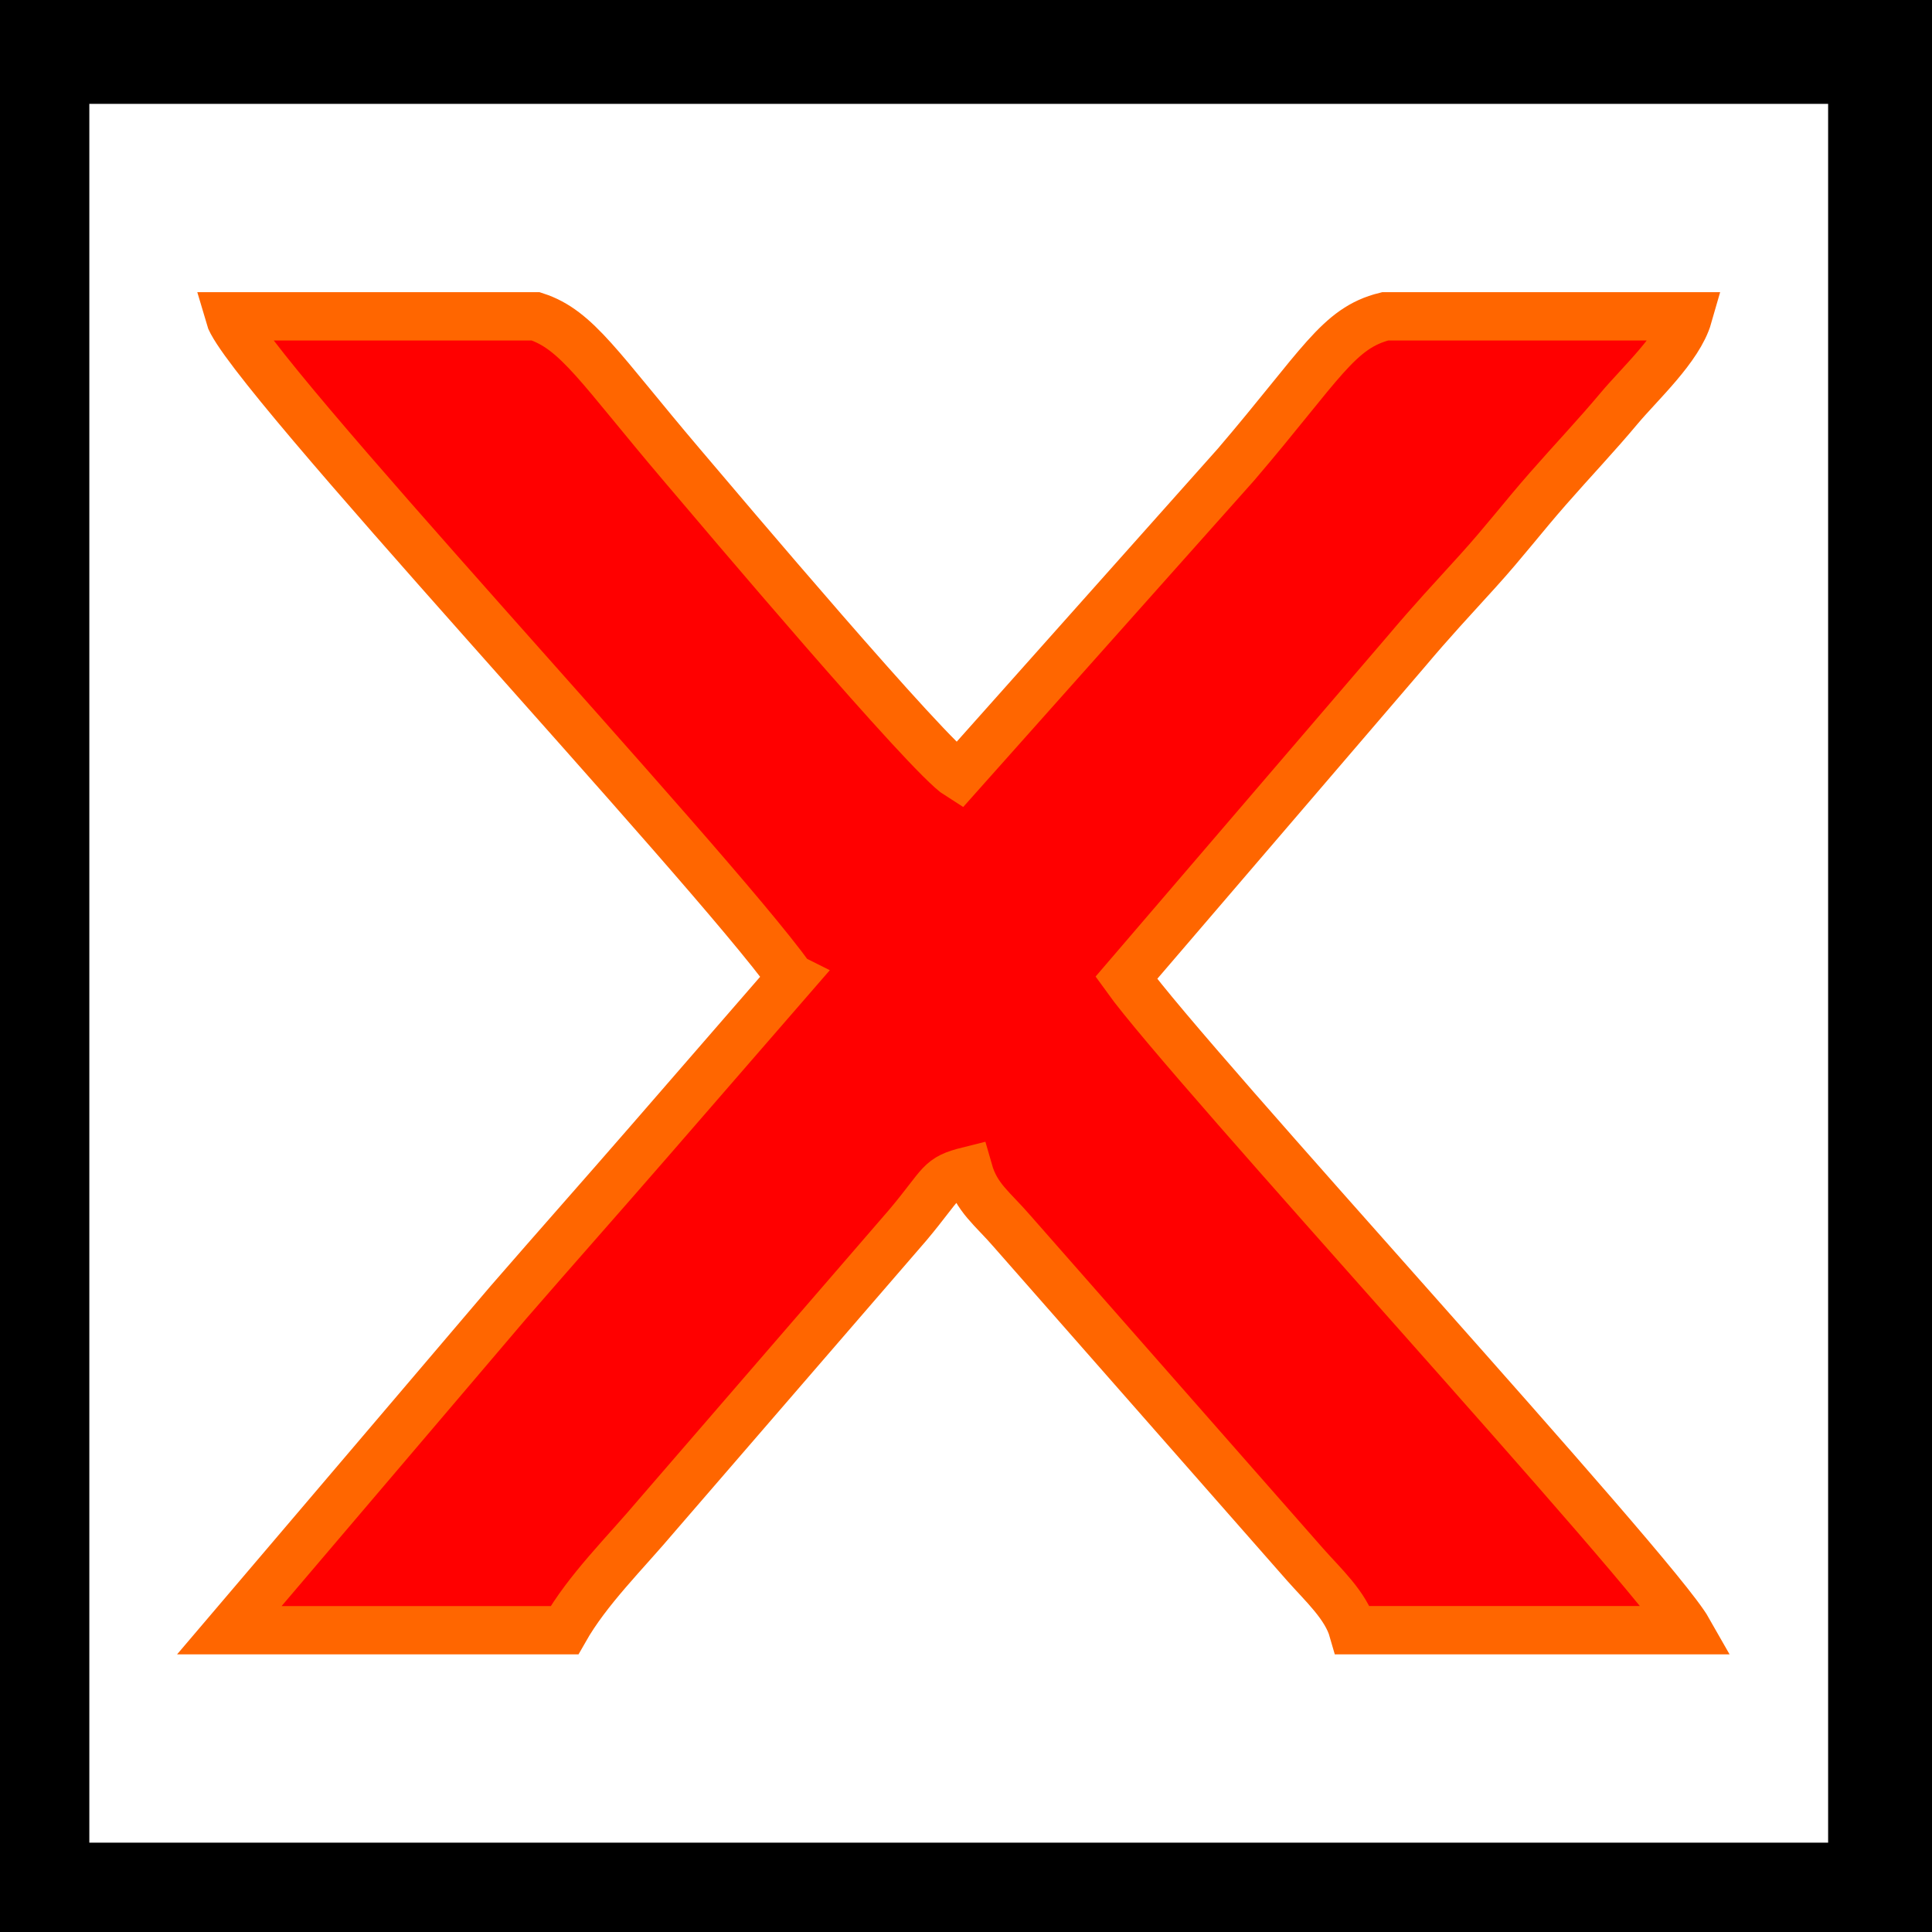
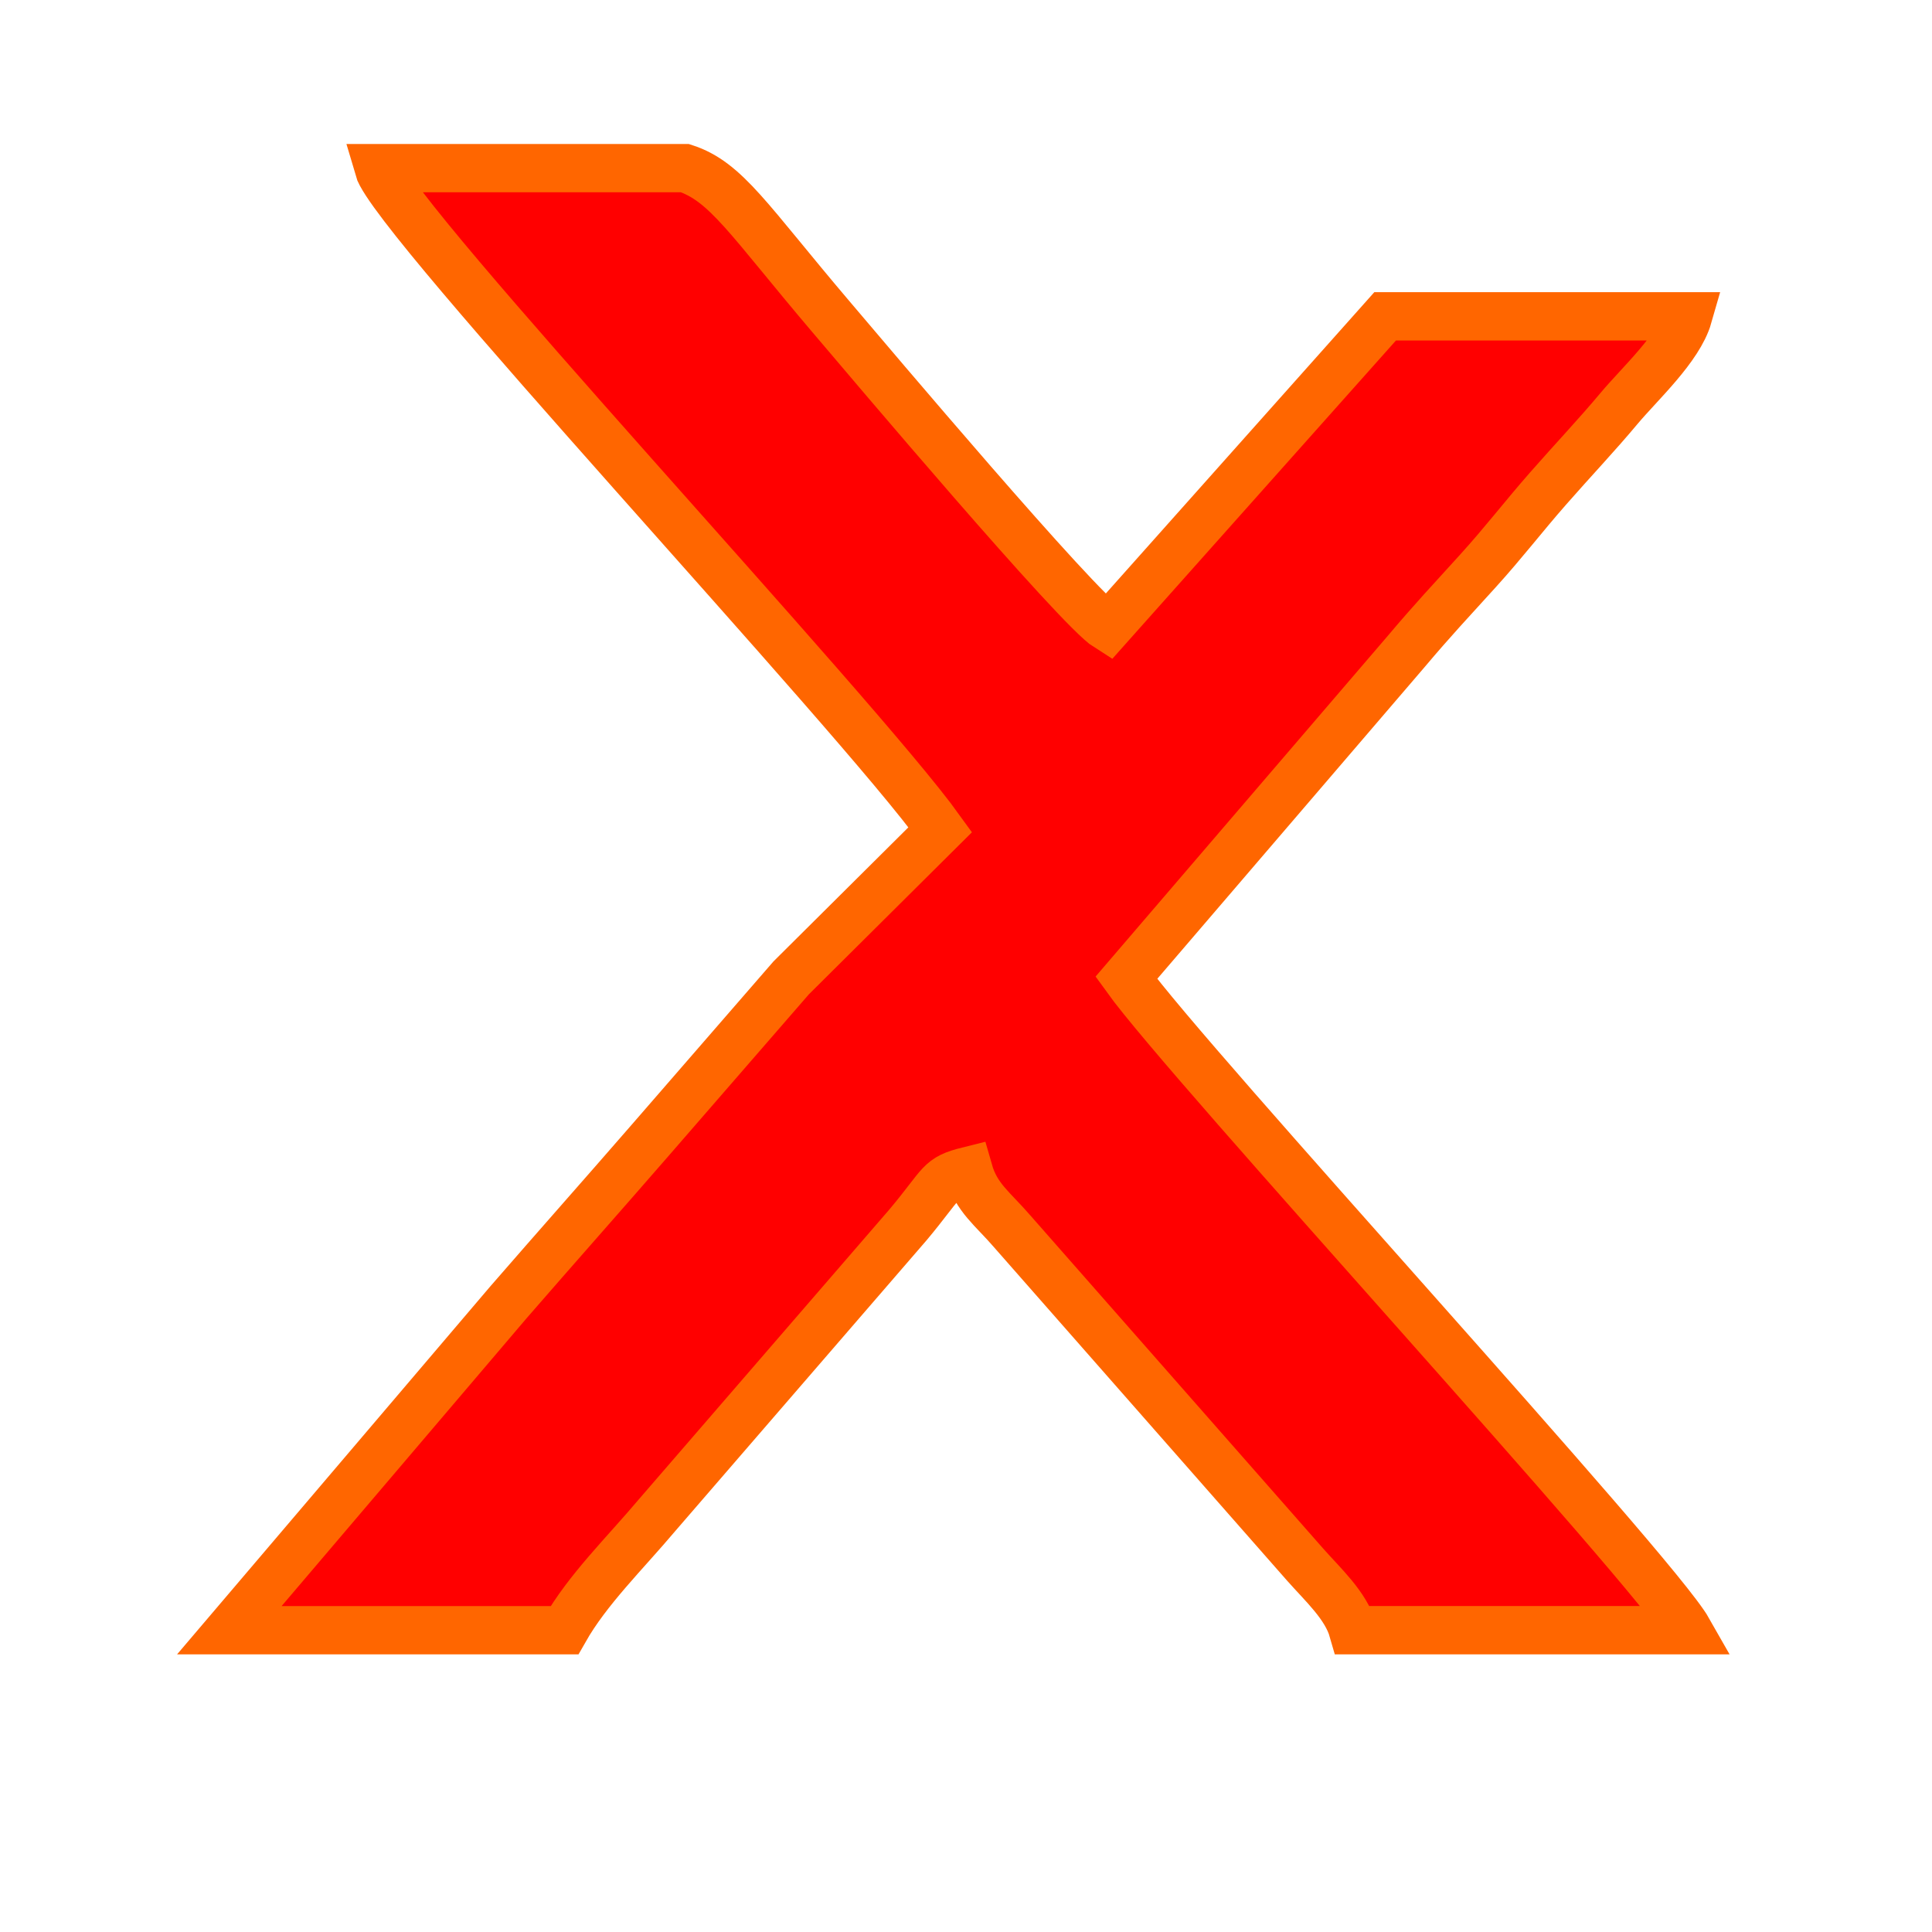
<svg xmlns="http://www.w3.org/2000/svg" xml:space="preserve" width="20mm" height="20mm" version="1.1" style="shape-rendering:geometricPrecision; text-rendering:geometricPrecision; image-rendering:optimizeQuality; fill-rule:evenodd; clip-rule:evenodd" viewBox="0 0 2000 2000">
  <defs>
    <style type="text/css">
   
    .str0 {stroke:black;stroke-width:200;stroke-miterlimit:22.926}
    .str1 {stroke:#FF6600;stroke-width:50;stroke-miterlimit:22.926}
    .fil0 {fill:none}
    .fil1 {fill:red}
   
  </style>
  </defs>
  <g id="Camada_x0020_1">
-     <rect class="fil0 str0" x="-7.53" y="7.52" width="2000" height="2000" />
-     <path class="fil1 str1" d="M819.02 1012.29l-146.06 168.22c-51.35,59.12 -95.41,108.65 -146.64,167.66l-288.9 339.42 346.91 0c23.97,-42.2 62.45,-79.42 96.24,-119.53l259.51 -300.24c36.69,-43.74 31.28,-47.99 62.6,-55.79 8.02,28.05 24.77,39 45.08,62.6l303.29 345.02c18.35,20.8 42.21,42.28 49.56,67.94l346.91 0c-35.08,-61.81 -516.69,-584.95 -581.6,-675.3l290.11 -338.29c26.76,-31.77 46.74,-52.99 74.07,-83.14 26.8,-29.56 46.19,-55.15 72.22,-84.85 26.02,-29.69 50.43,-55.35 73.84,-83.36 21.21,-25.35 62,-62.5 71.36,-95.17l-313.63 0c-48.83,12.12 -65.83,49.79 -154.38,153.43l-287.04 322.13c-31.15,-19.43 -246.39,-274.33 -287.01,-322.15 -85.06,-100.11 -107.99,-139.5 -150.84,-153.41l-317.2 0c15.25,53.23 495.15,564.48 581.6,684.81z" />
+     <path class="fil1 str1" d="M819.02 1012.29l-146.06 168.22c-51.35,59.12 -95.41,108.65 -146.64,167.66l-288.9 339.42 346.91 0c23.97,-42.2 62.45,-79.42 96.24,-119.53l259.51 -300.24c36.69,-43.74 31.28,-47.99 62.6,-55.79 8.02,28.05 24.77,39 45.08,62.6l303.29 345.02c18.35,20.8 42.21,42.28 49.56,67.94l346.91 0c-35.08,-61.81 -516.69,-584.95 -581.6,-675.3l290.11 -338.29c26.76,-31.77 46.74,-52.99 74.07,-83.14 26.8,-29.56 46.19,-55.15 72.22,-84.85 26.02,-29.69 50.43,-55.35 73.84,-83.36 21.21,-25.35 62,-62.5 71.36,-95.17l-313.63 0l-287.04 322.13c-31.15,-19.43 -246.39,-274.33 -287.01,-322.15 -85.06,-100.11 -107.99,-139.5 -150.84,-153.41l-317.2 0c15.25,53.23 495.15,564.48 581.6,684.81z" />
  </g>
</svg>